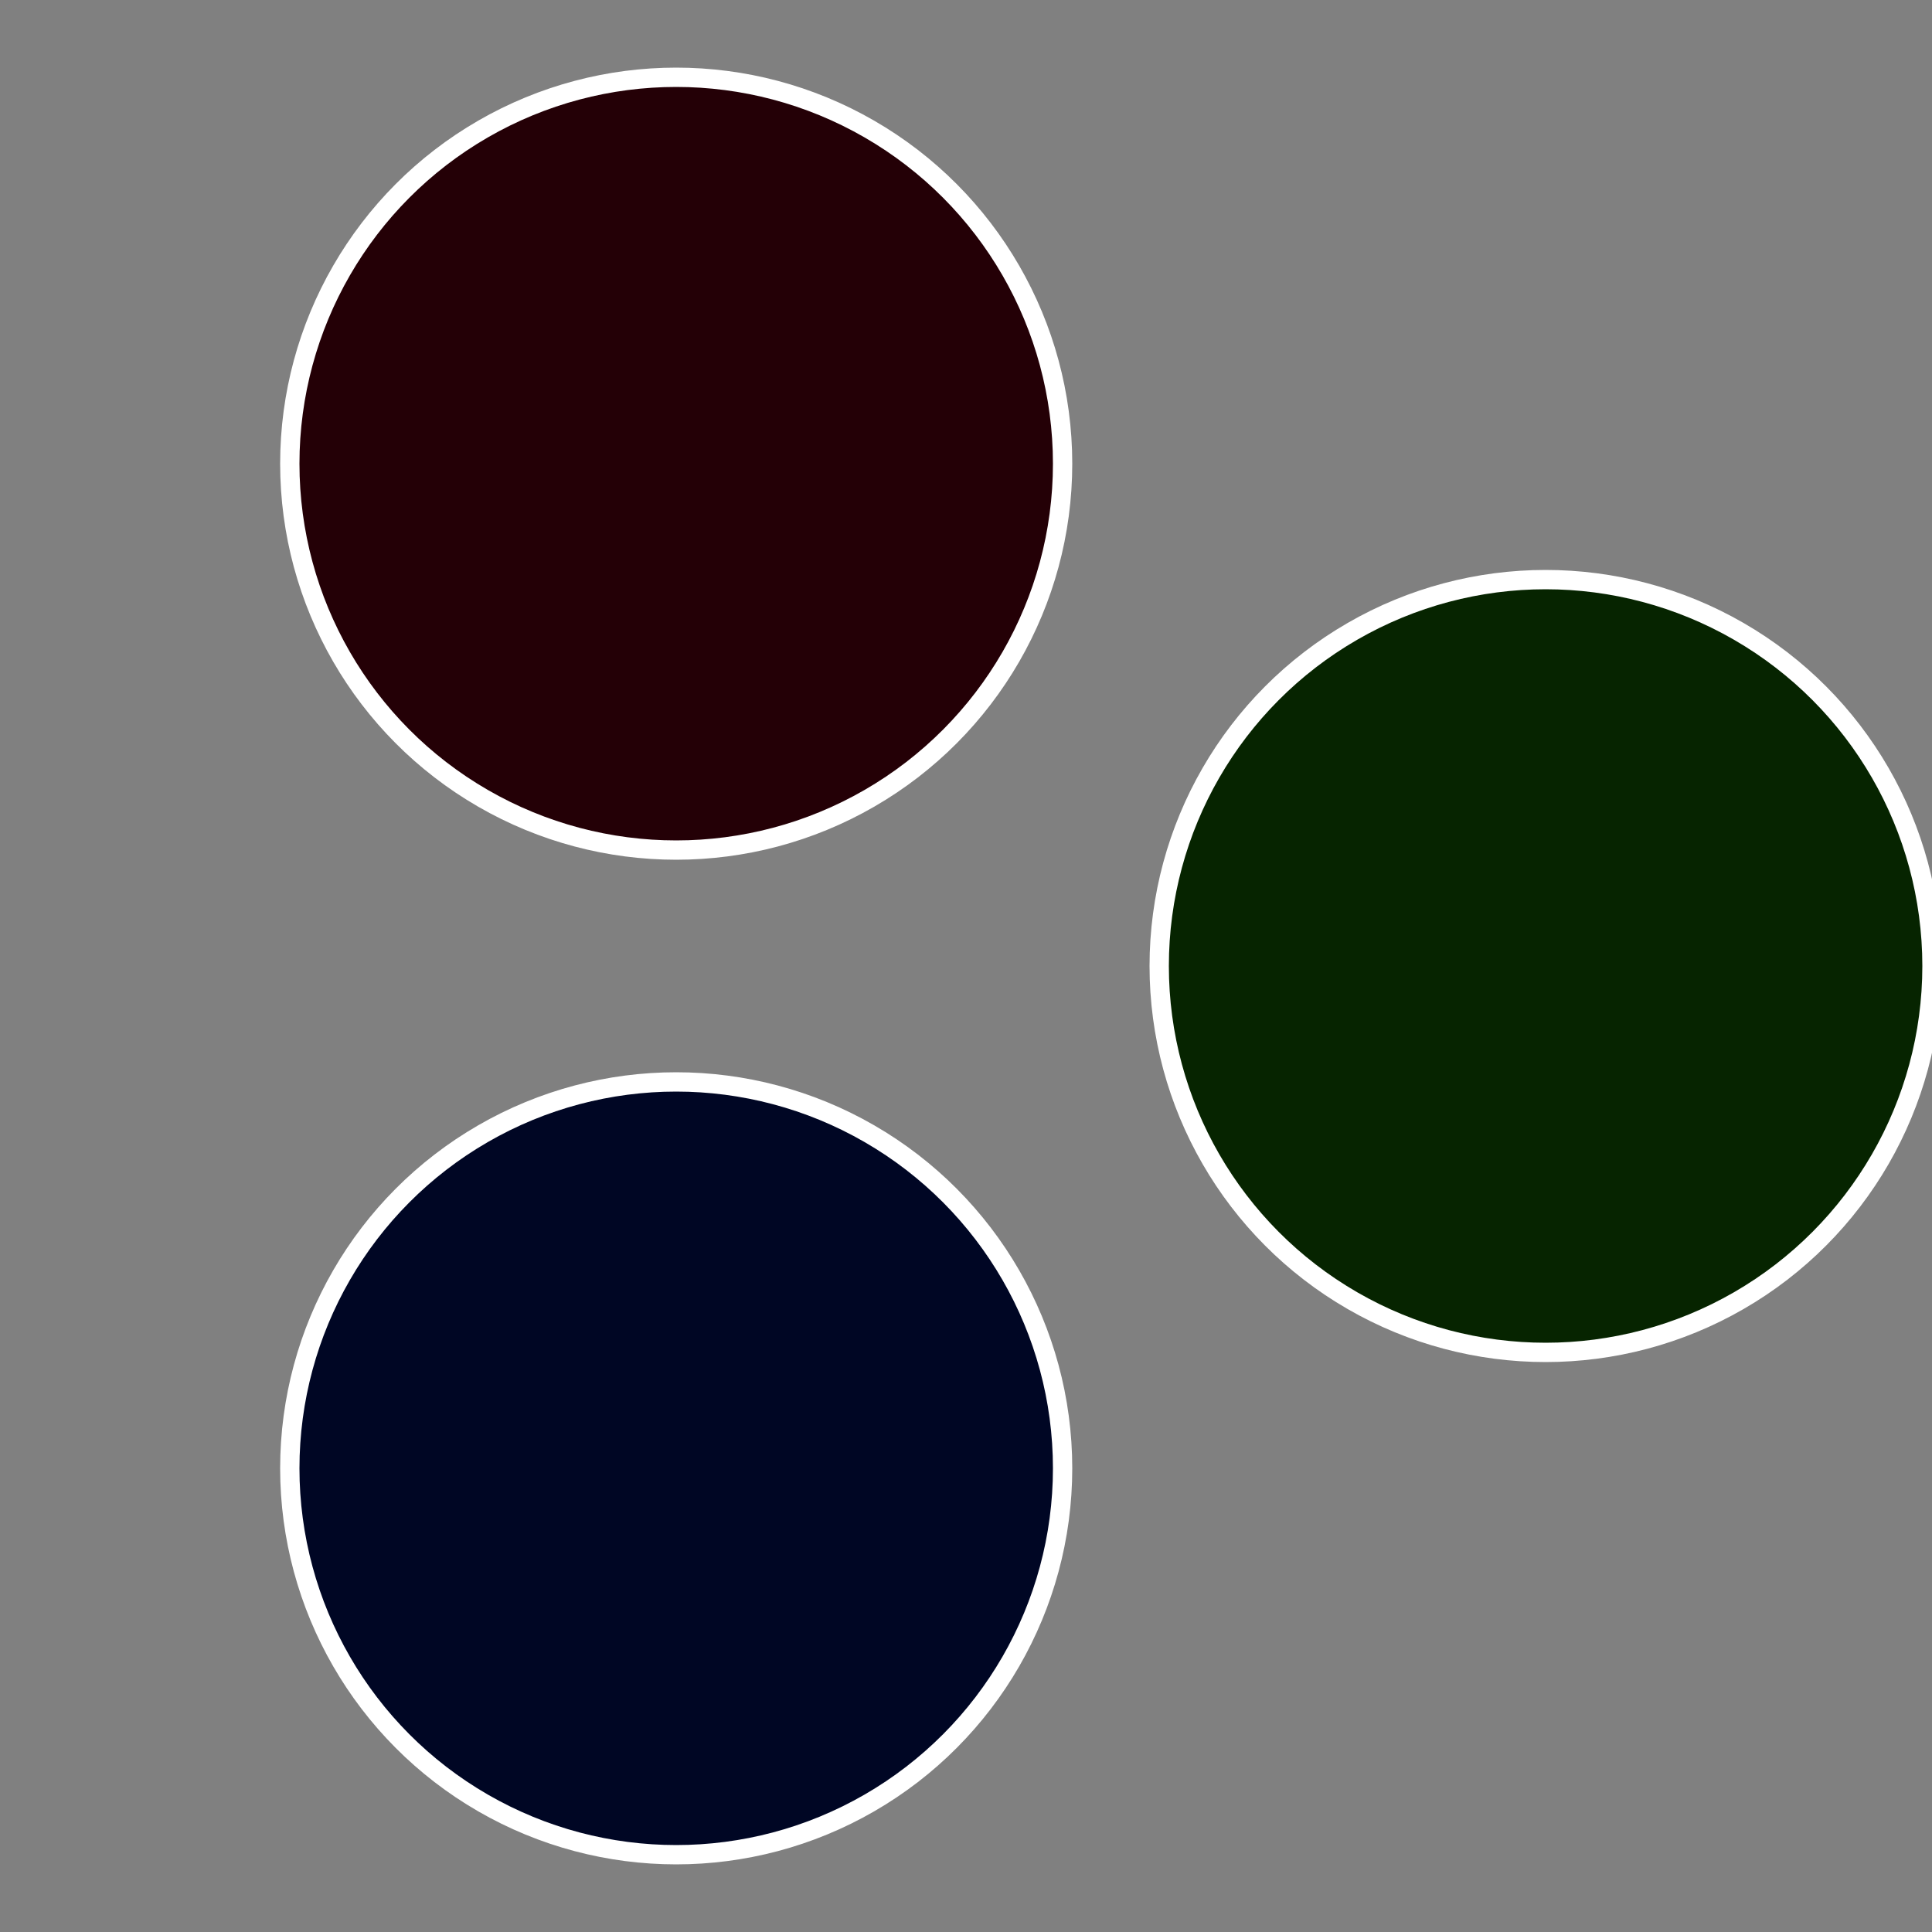
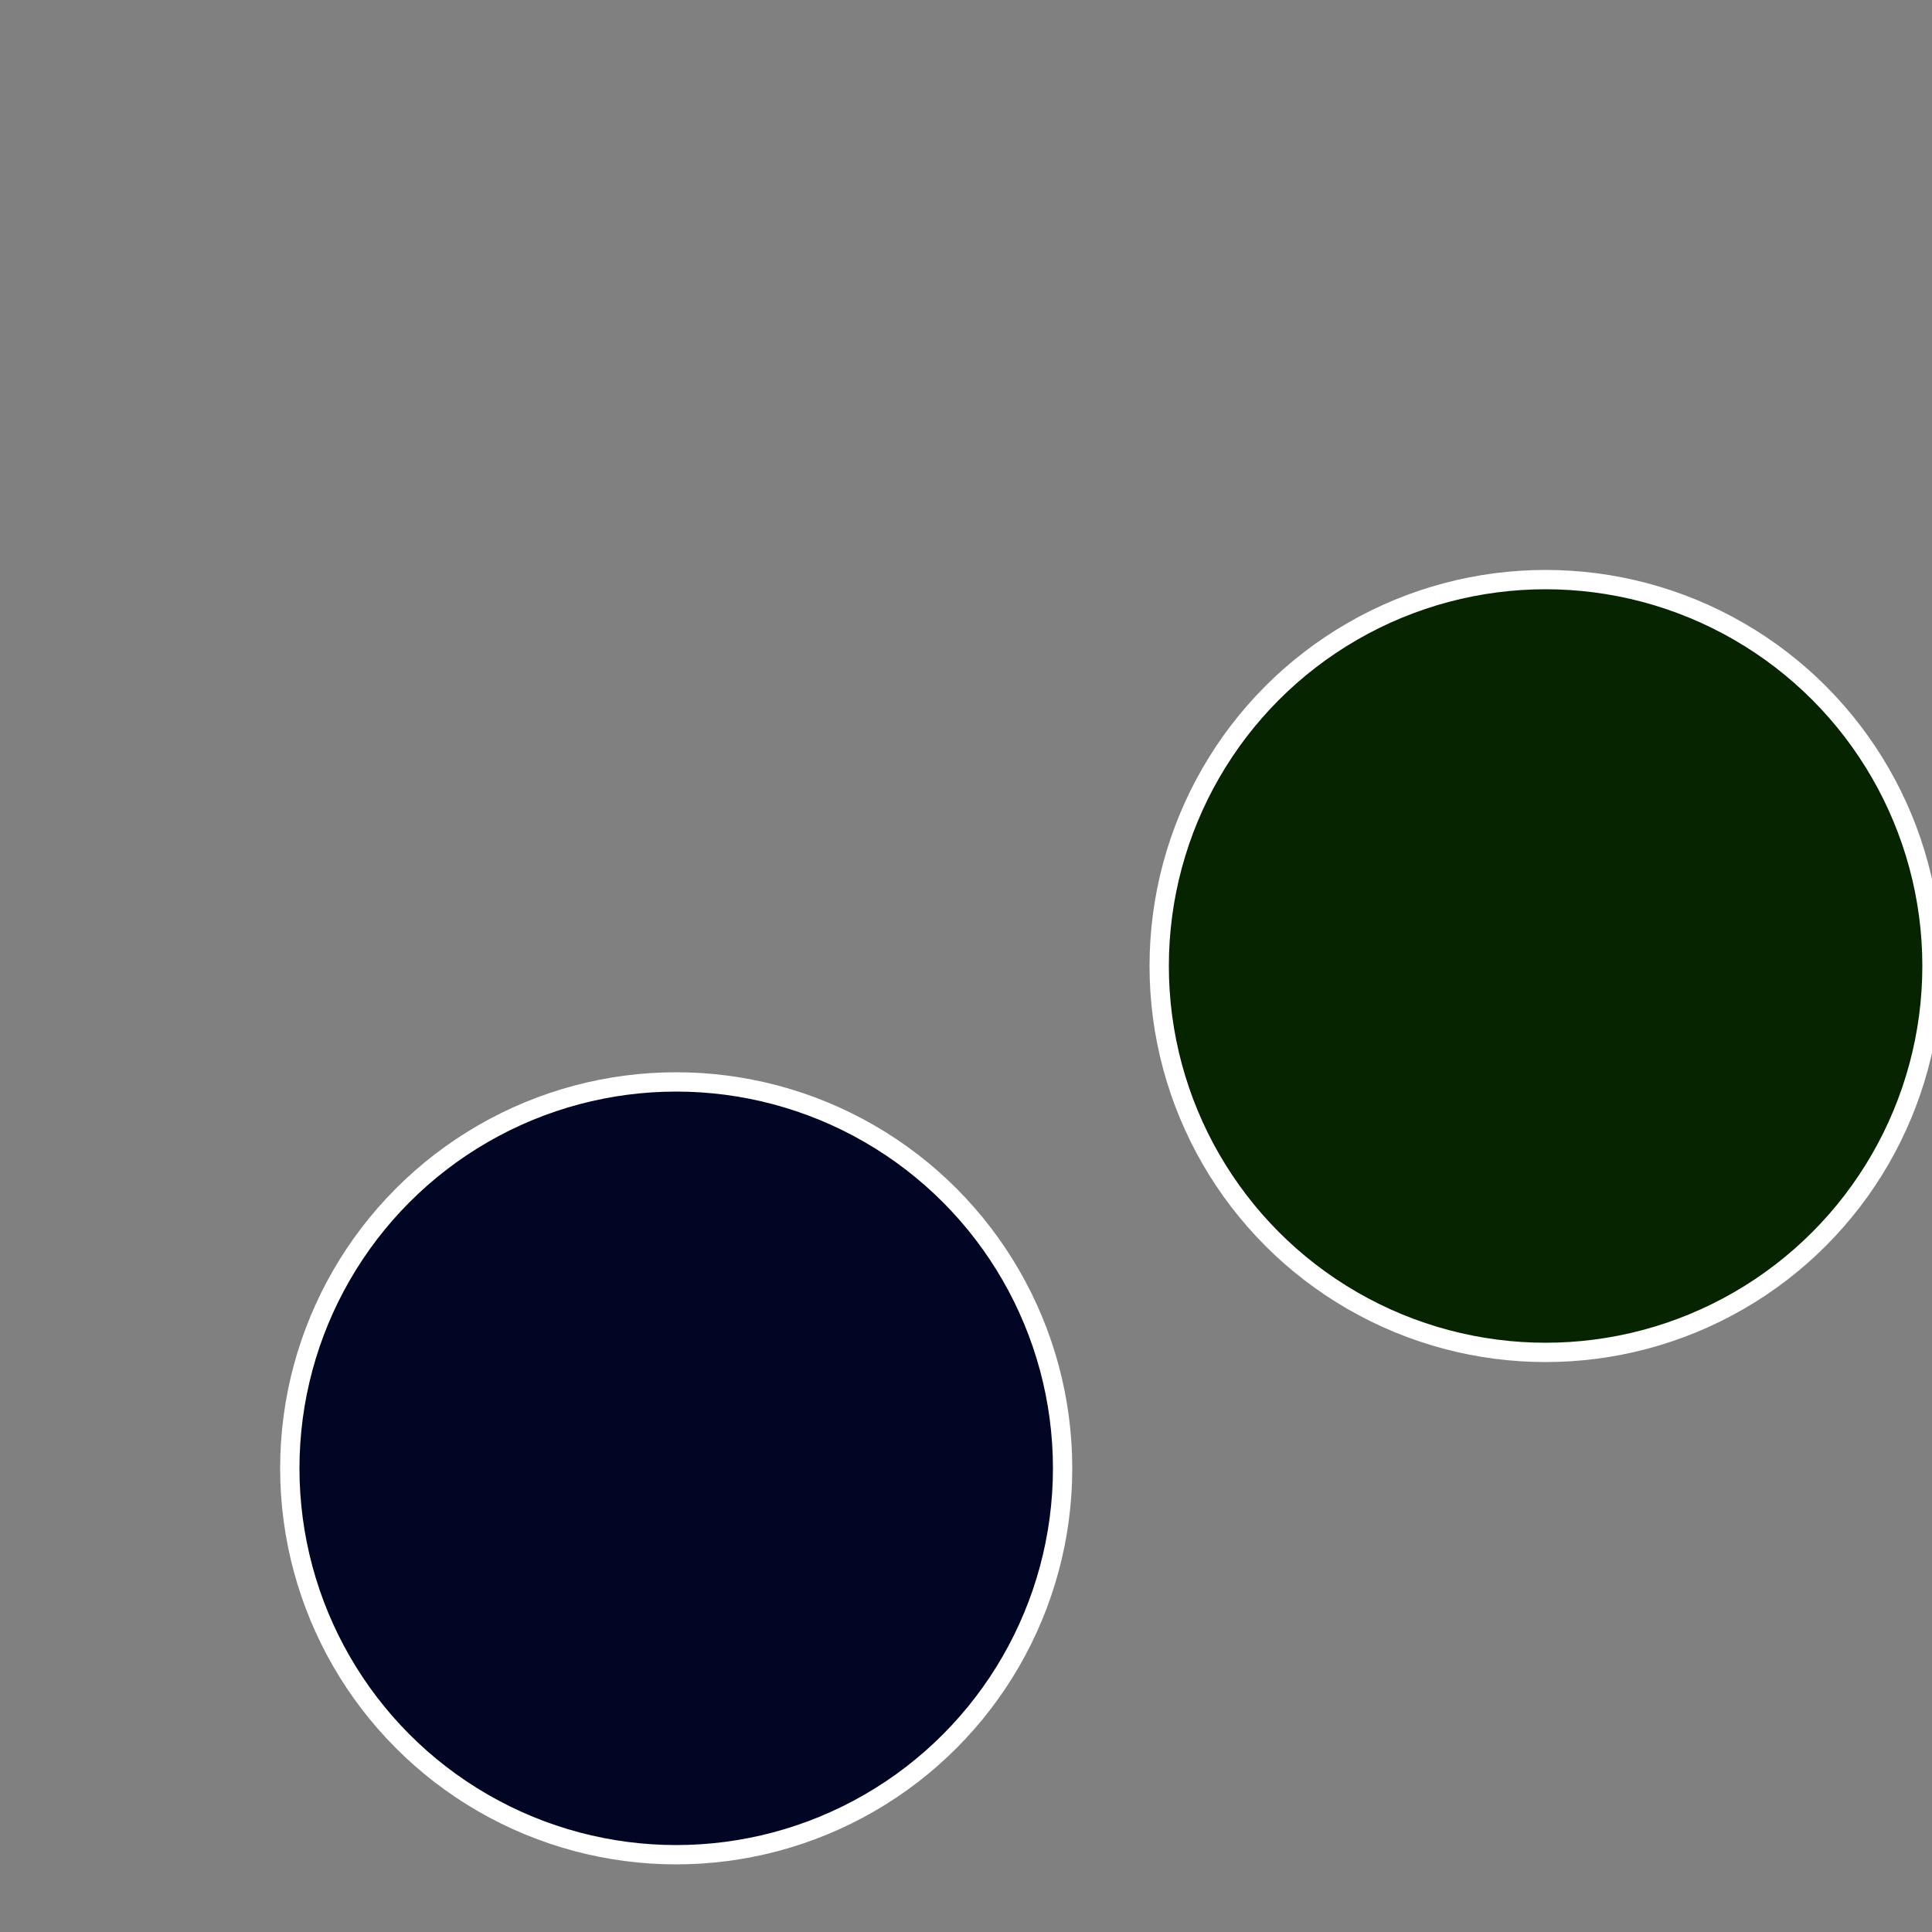
<svg xmlns="http://www.w3.org/2000/svg" width="500" height="500" viewBox="-1 -1 2 2">
  <rect x="-1" y="-1" width="2" height="2" fill="#808080" stroke="none" />
  <circle cx="0.6" cy="0" r="0.4" fill="#062400" stroke="#fff" stroke-width="1%" />
  <circle cx="-0.3" cy="0.52" r="0.4" fill="#000624" stroke="#fff" stroke-width="1%" />
-   <circle cx="-0.3" cy="-0.52" r="0.4" fill="#240006" stroke="#fff" stroke-width="1%" />
</svg>